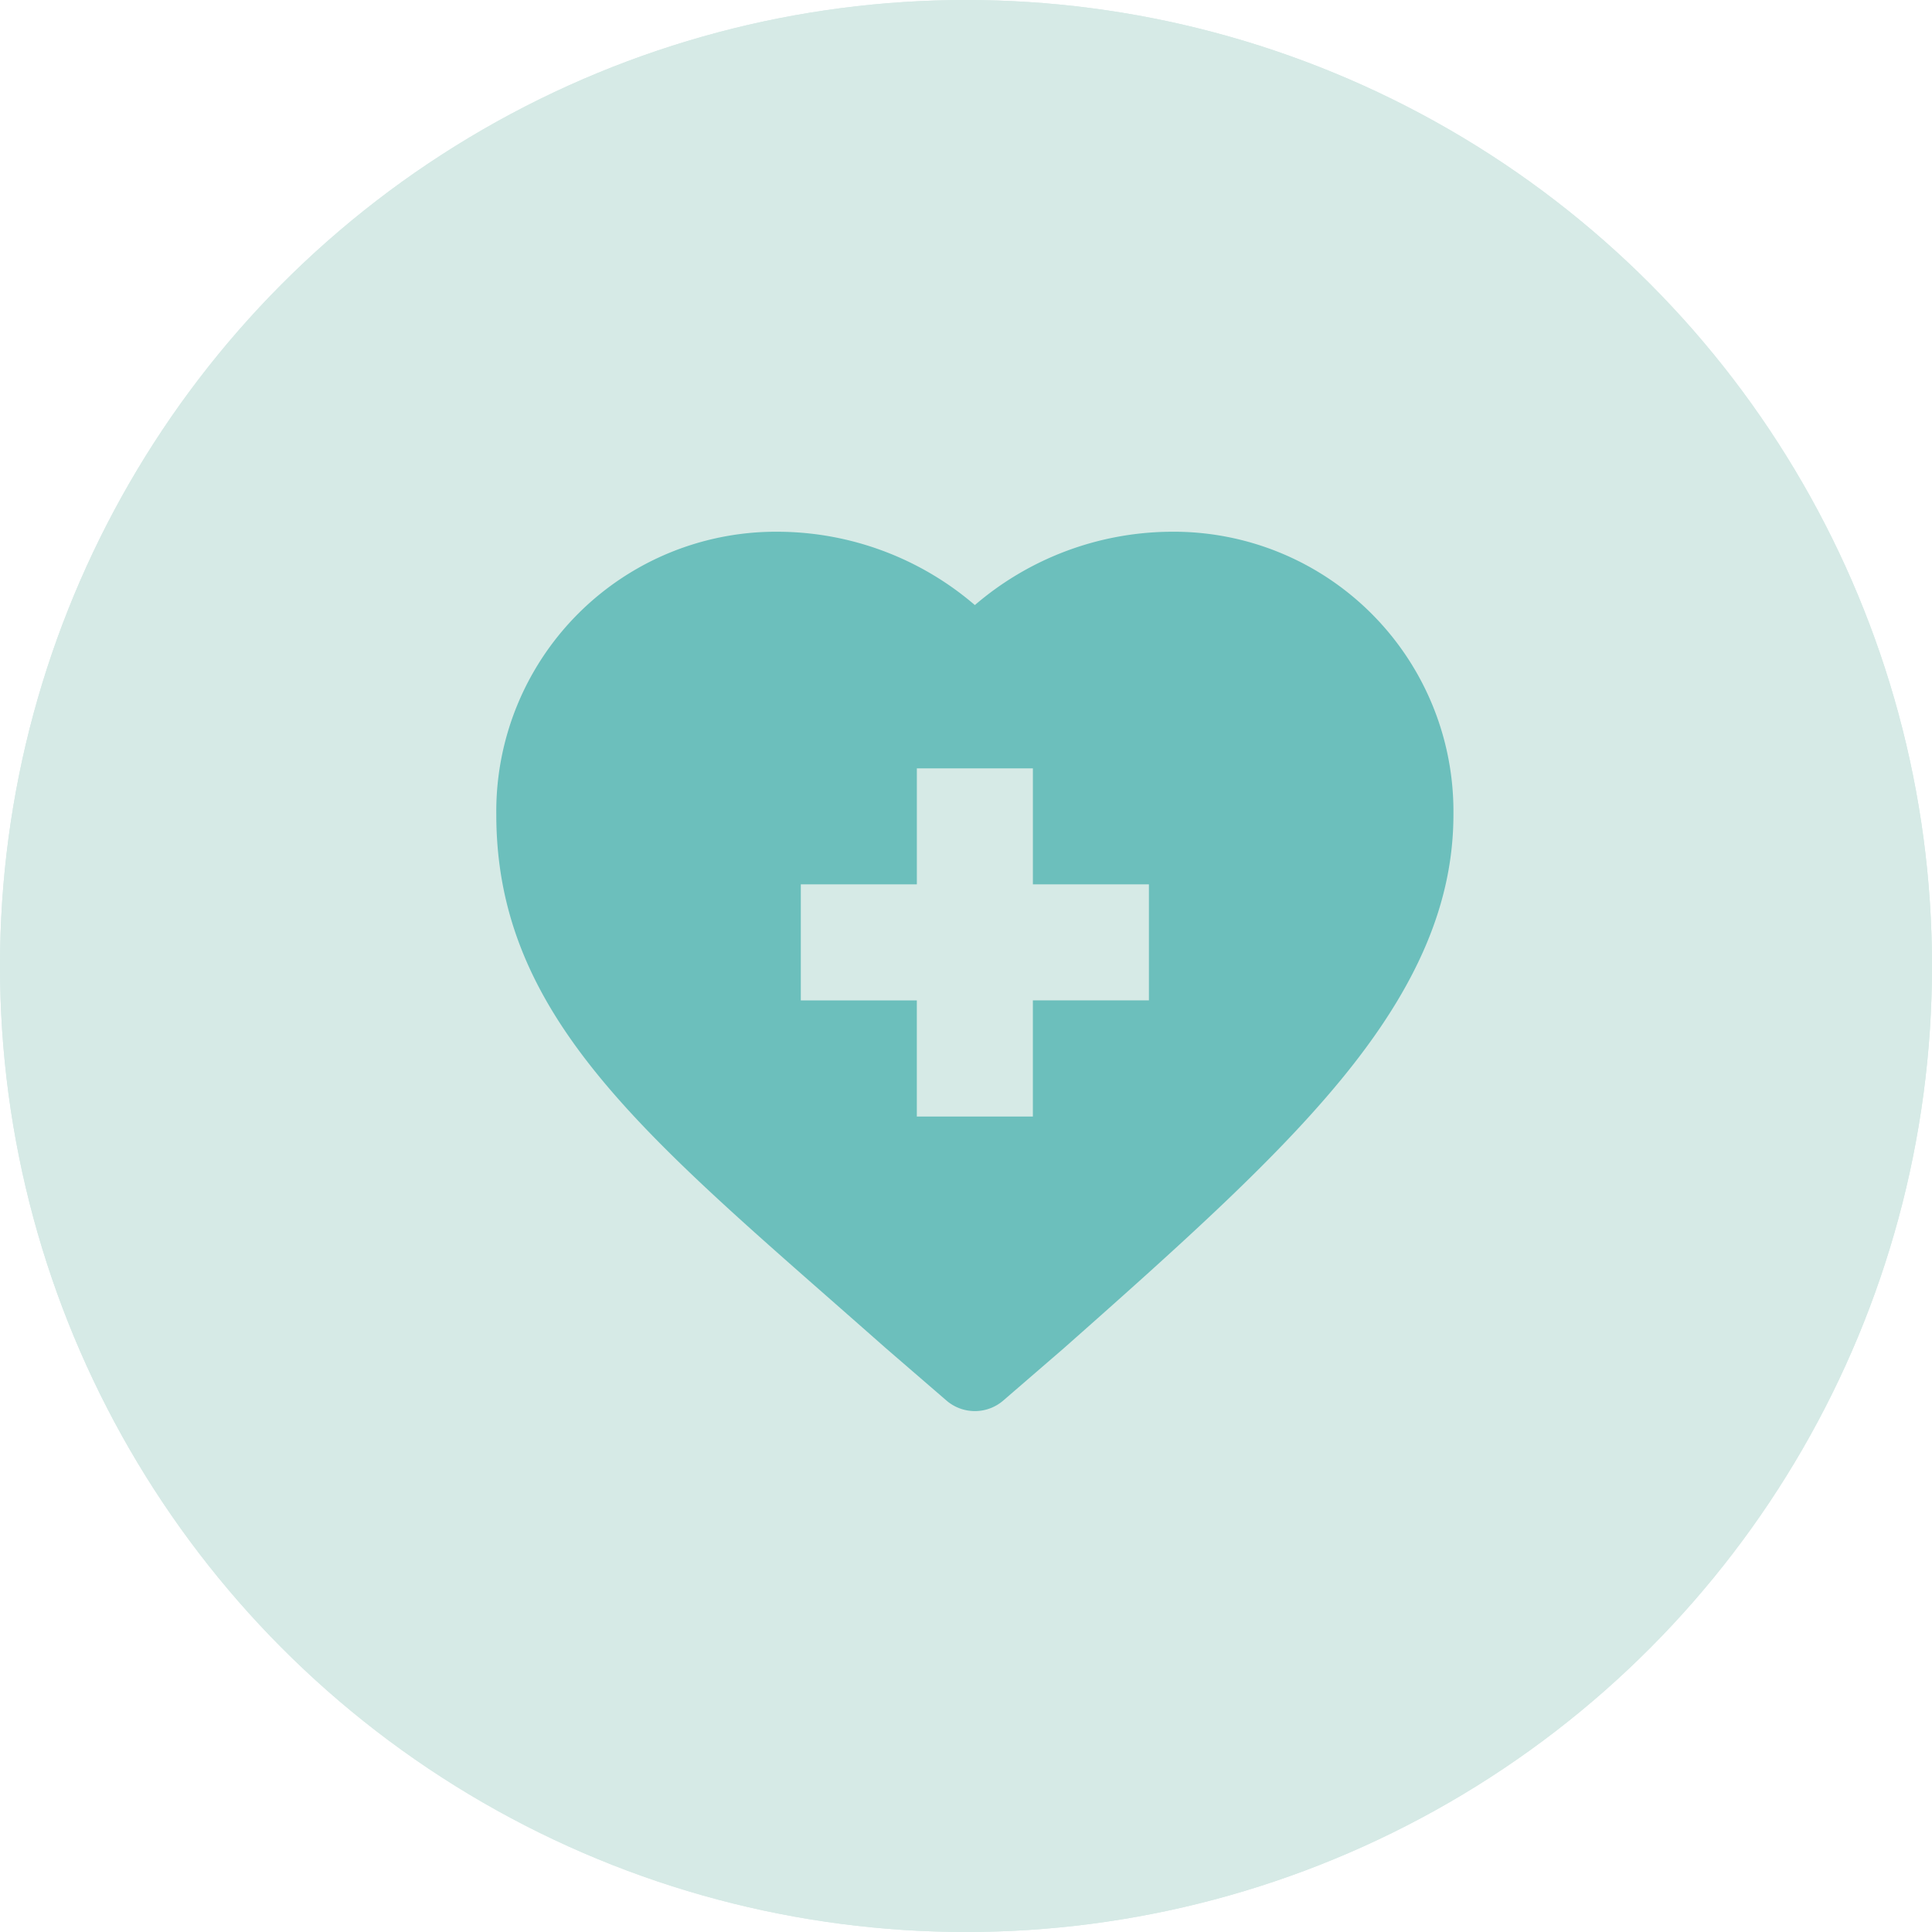
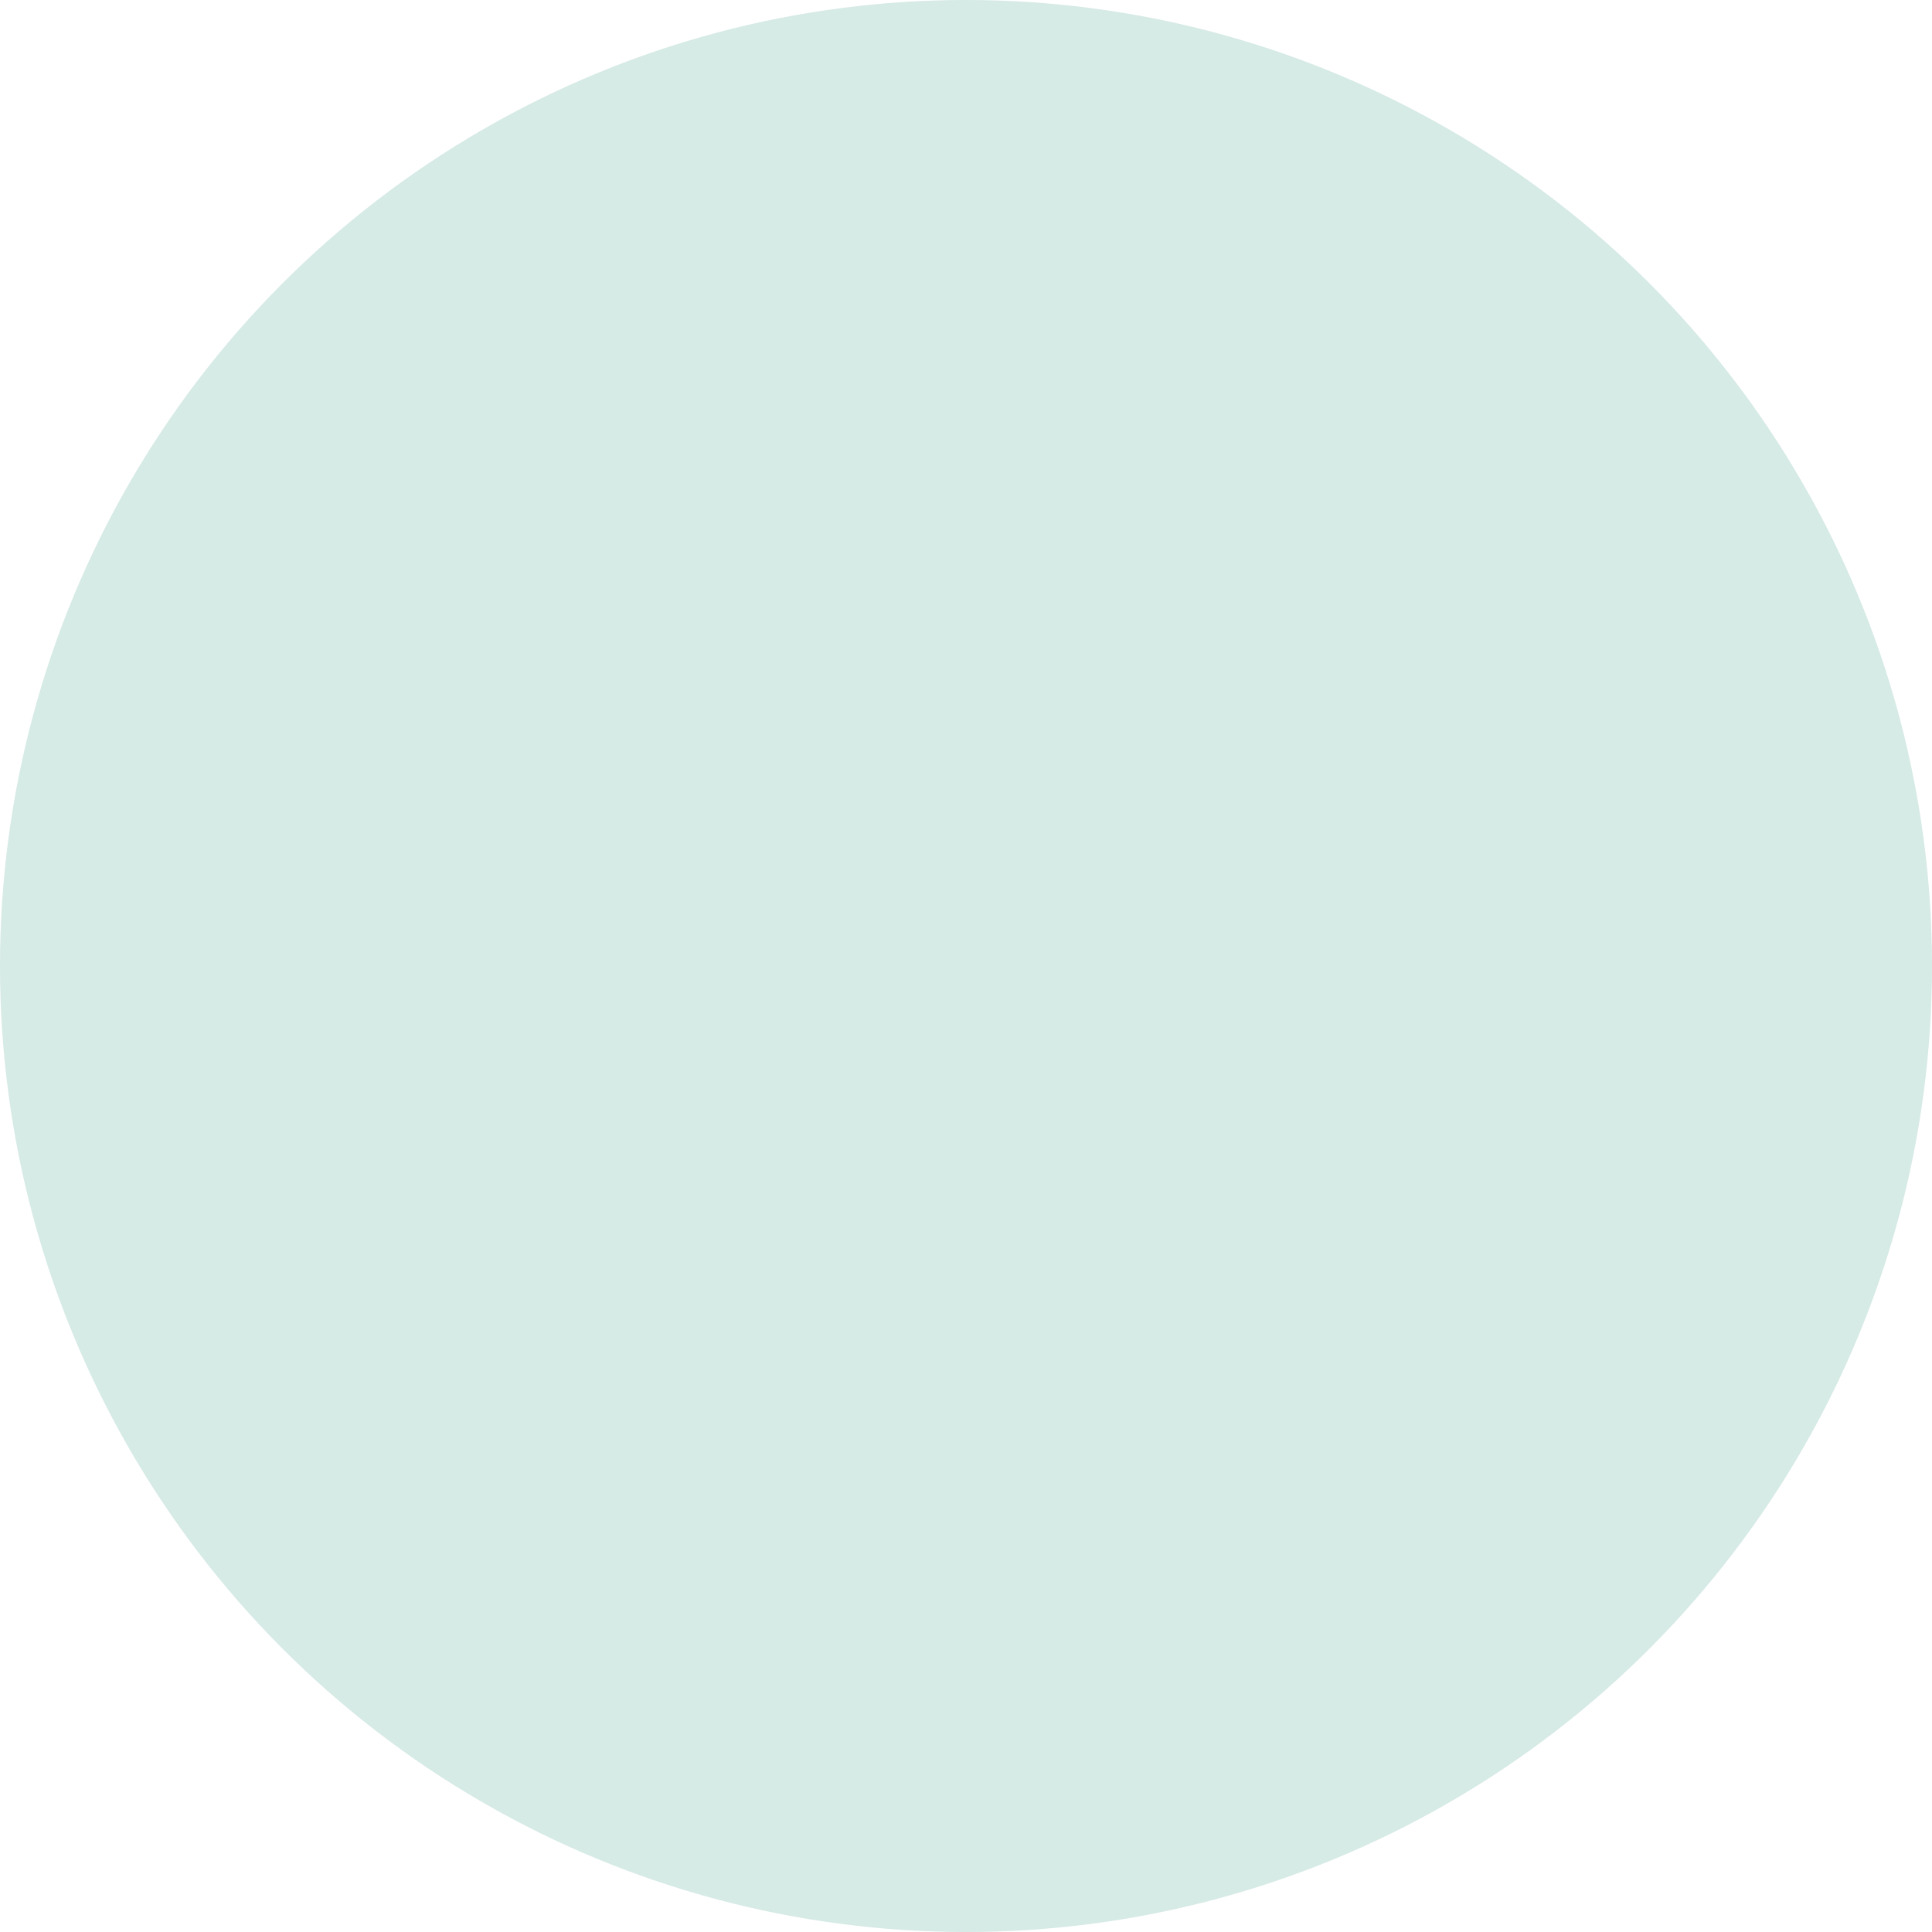
<svg xmlns="http://www.w3.org/2000/svg" width="109" height="109" viewBox="0 0 109 109">
  <g id="Raggruppa_205" data-name="Raggruppa 205" transform="translate(-321 -1409)">
    <g id="Raggruppa_204" data-name="Raggruppa 204">
-       <circle id="Ellisse_17" data-name="Ellisse 17" cx="54.5" cy="54.5" r="54.5" transform="translate(321 1409)" fill="#d6eae6" />
      <circle id="Ellisse_27" data-name="Ellisse 27" cx="54.5" cy="54.5" r="54.5" transform="translate(321 1409)" fill="#d6eae6" />
      <g id="XMLID_481_" transform="translate(349 1425.593)">
-         <path id="XMLID_482_" d="M18.921,56.779q1.461,1.283,3.013,2.652l.021.019,3.44,2.971a2.455,2.455,0,0,0,3.21,0l3.439-2.971.021-.019c6.81-6.022,11.916-10.633,15.61-15.13C51.99,39.049,54,34.3,54,29.357a15.78,15.78,0,0,0-15.95-15.95A17.13,17.13,0,0,0,27,17.544,17.133,17.133,0,0,0,15.95,13.407,15.78,15.78,0,0,0,0,29.357C0,40.168,7.527,46.776,18.921,56.779ZM17.18,33.3h6.547V26.756h6.547V33.3H36.82v6.547H30.273V46.4H23.726V39.849H17.18V33.3Z" fill="#6cbfbc" />
-       </g>
+         </g>
    </g>
  </g>
</svg>